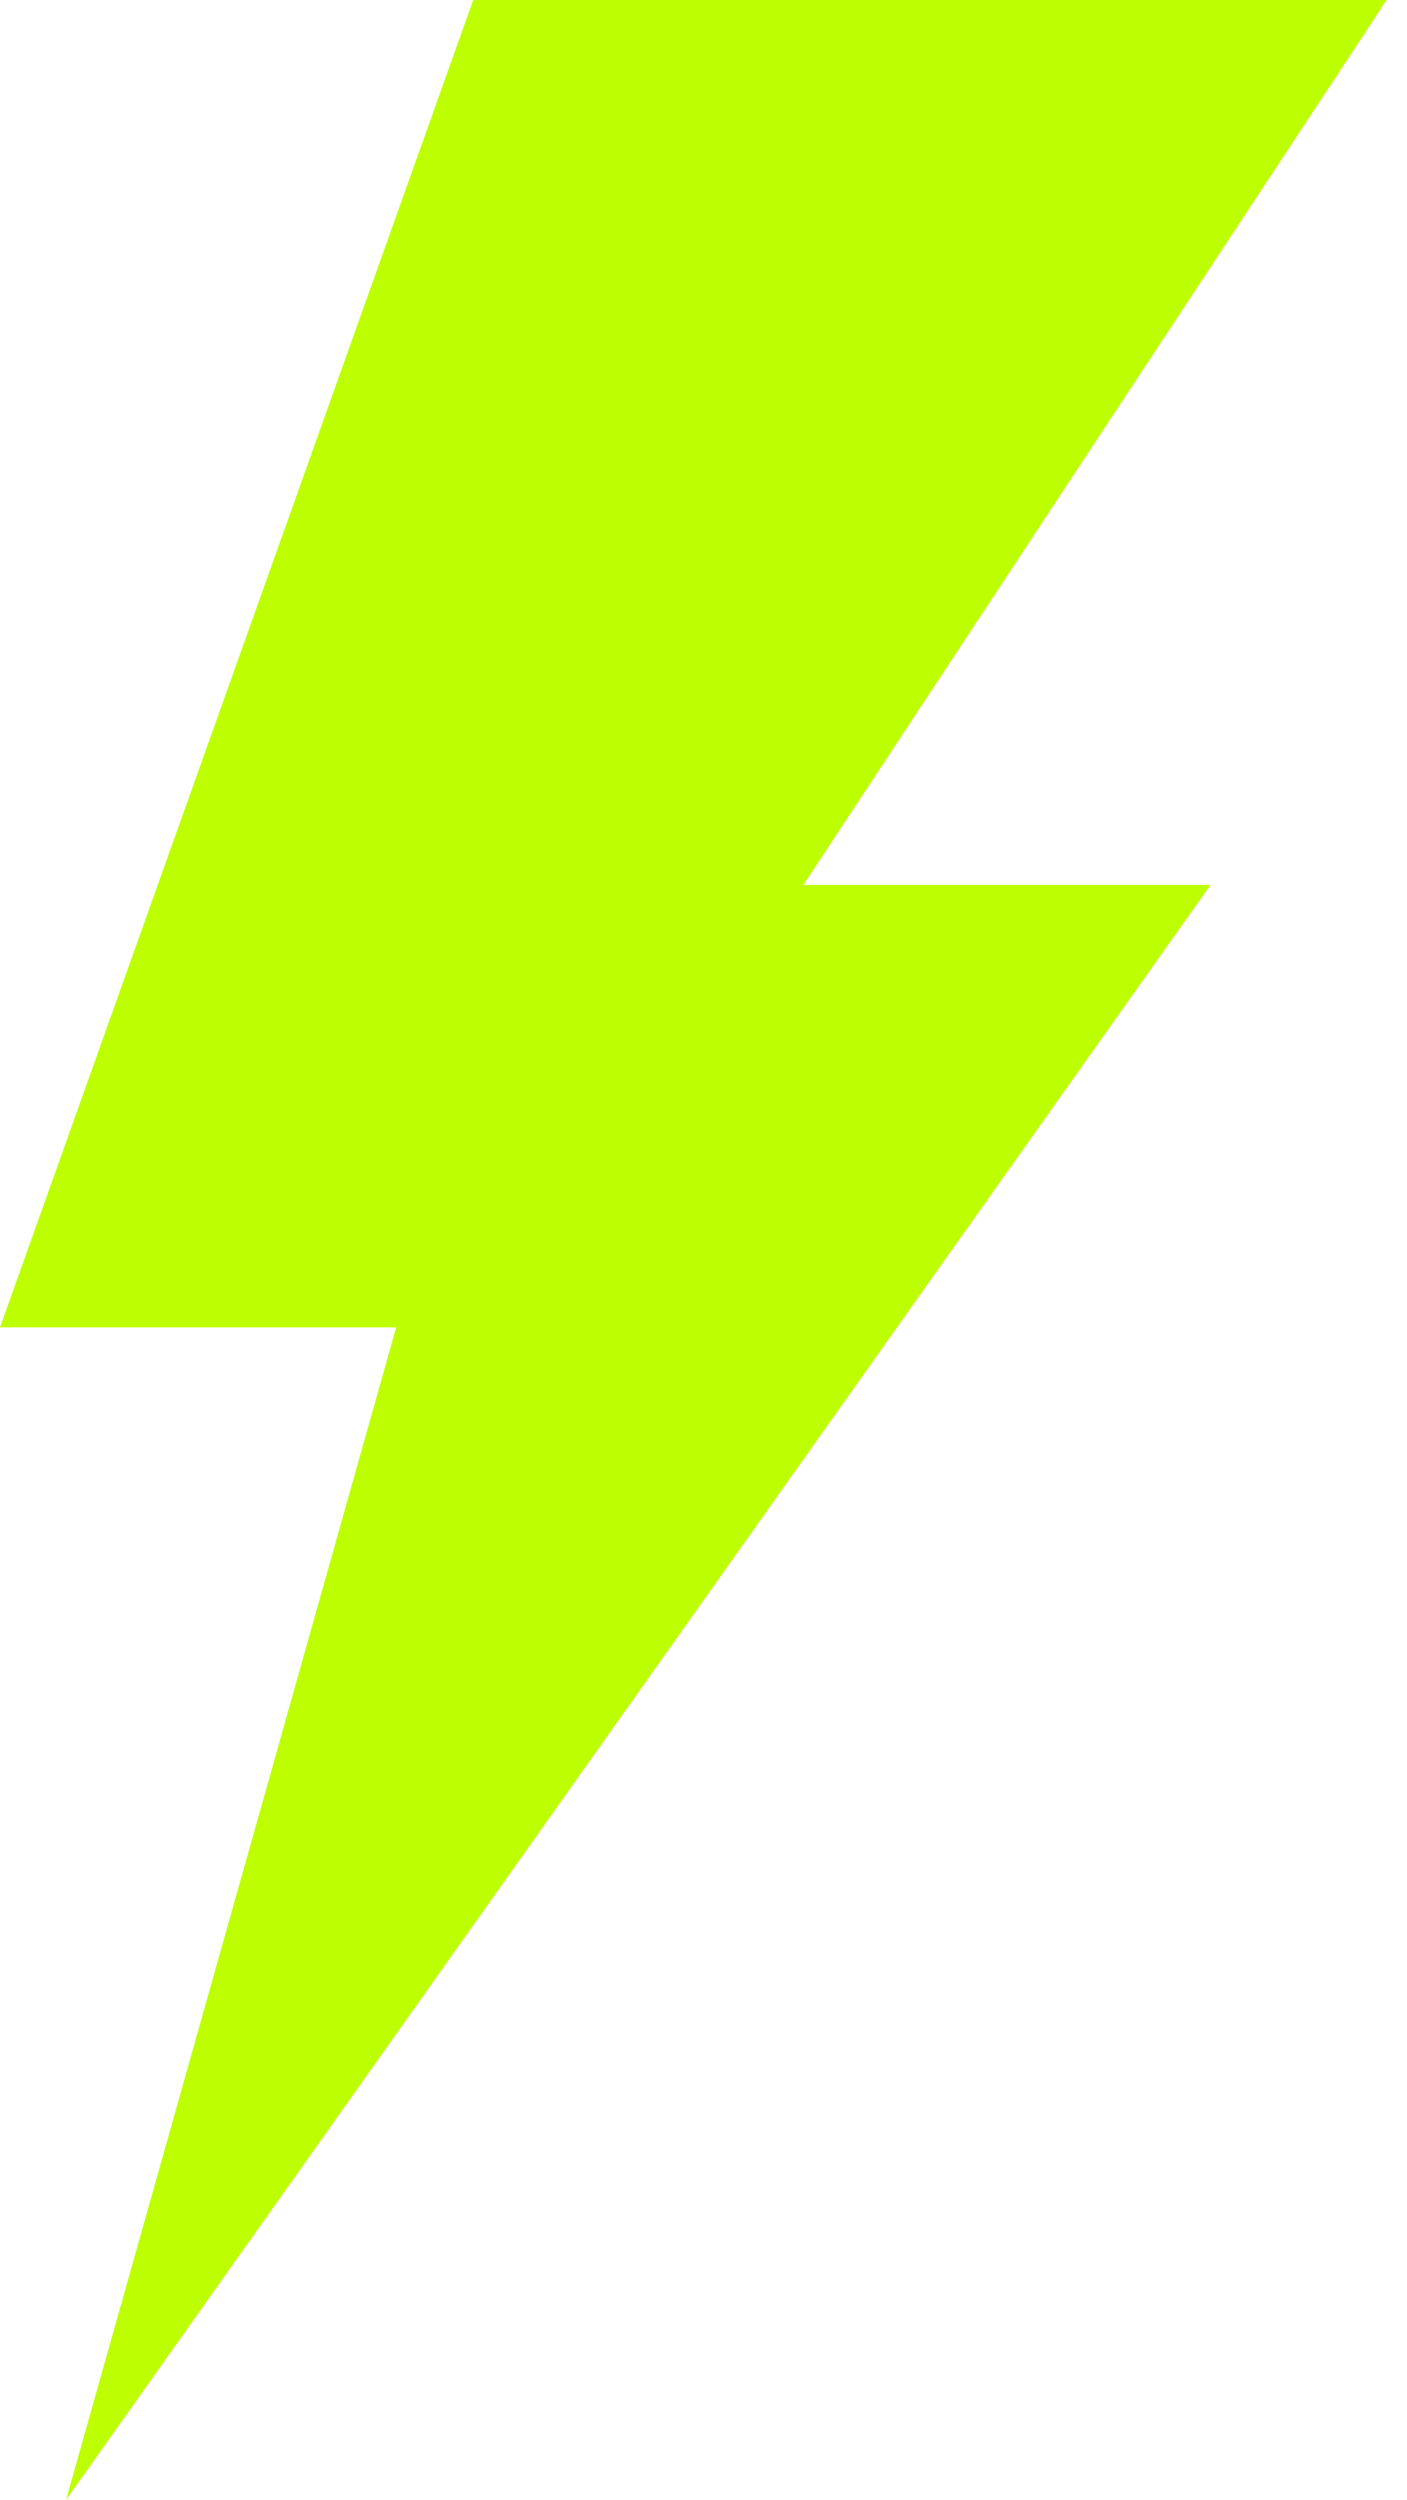
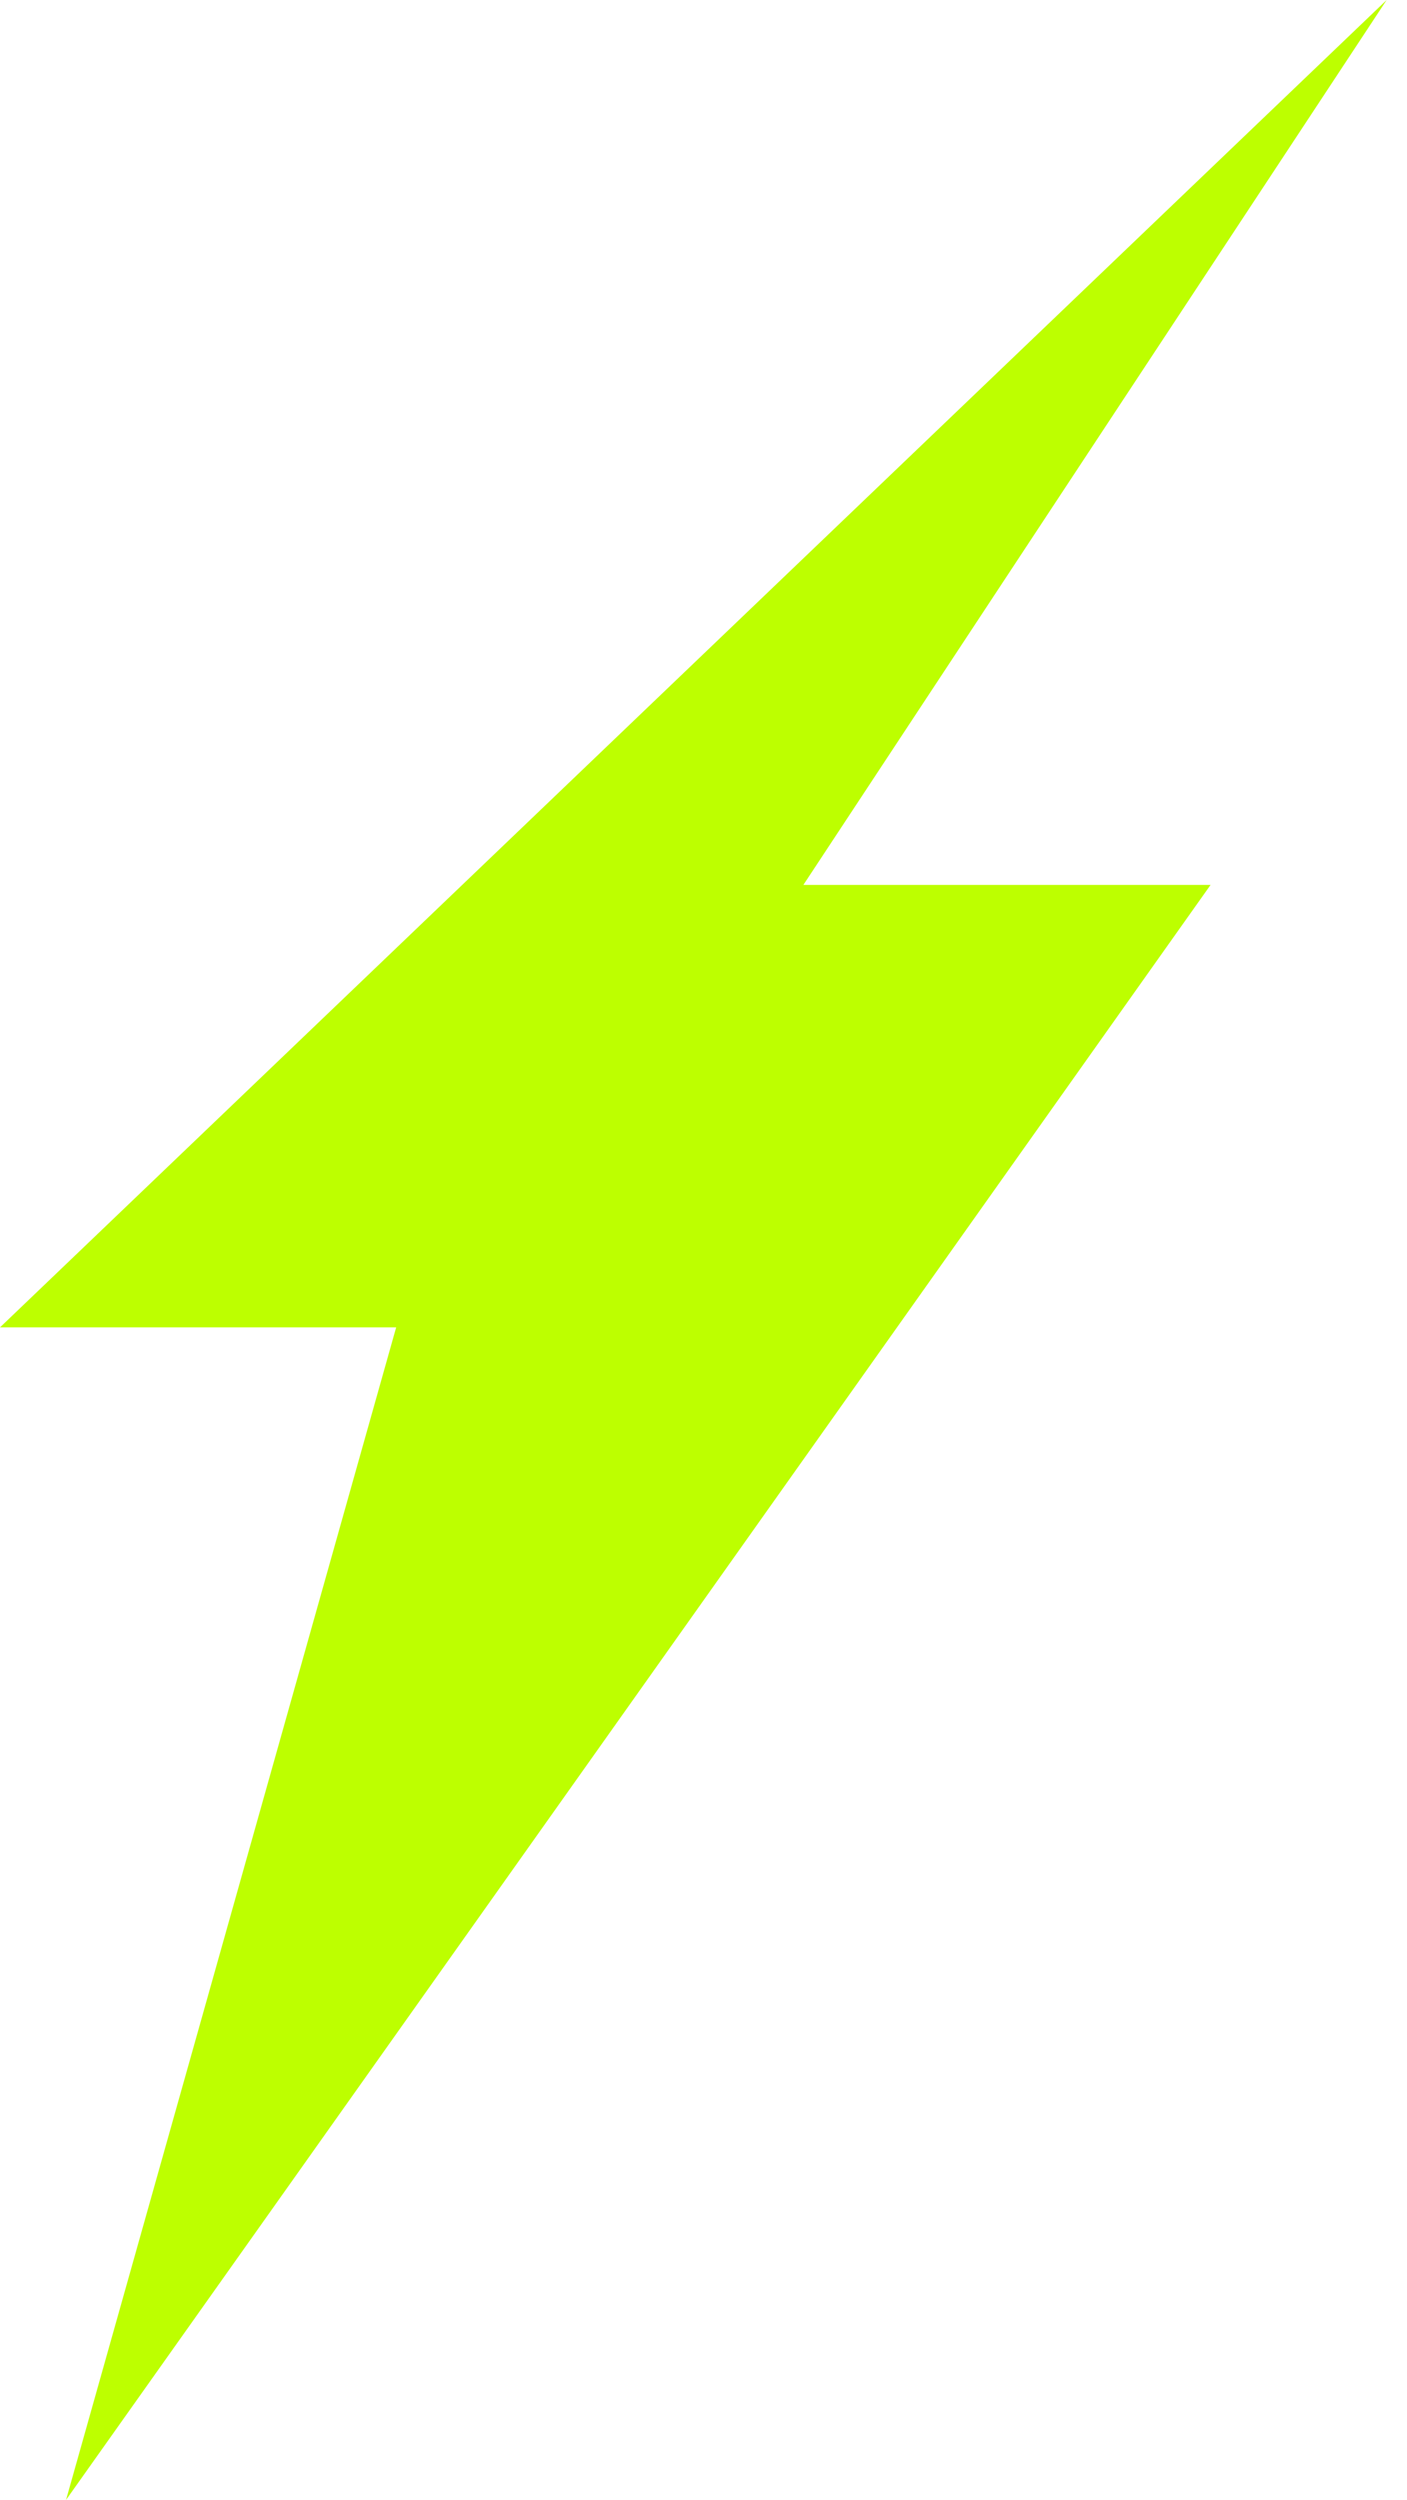
<svg xmlns="http://www.w3.org/2000/svg" width="49" height="87" viewBox="0 0 49 87" fill="none">
-   <path d="M48.291 0H16.48L0 46.195H13.797L2.3 87.001L42.159 30.797H27.978L48.291 0Z" fill="#BDFF00" />
+   <path d="M48.291 0L0 46.195H13.797L2.3 87.001L42.159 30.797H27.978L48.291 0Z" fill="#BDFF00" />
</svg>